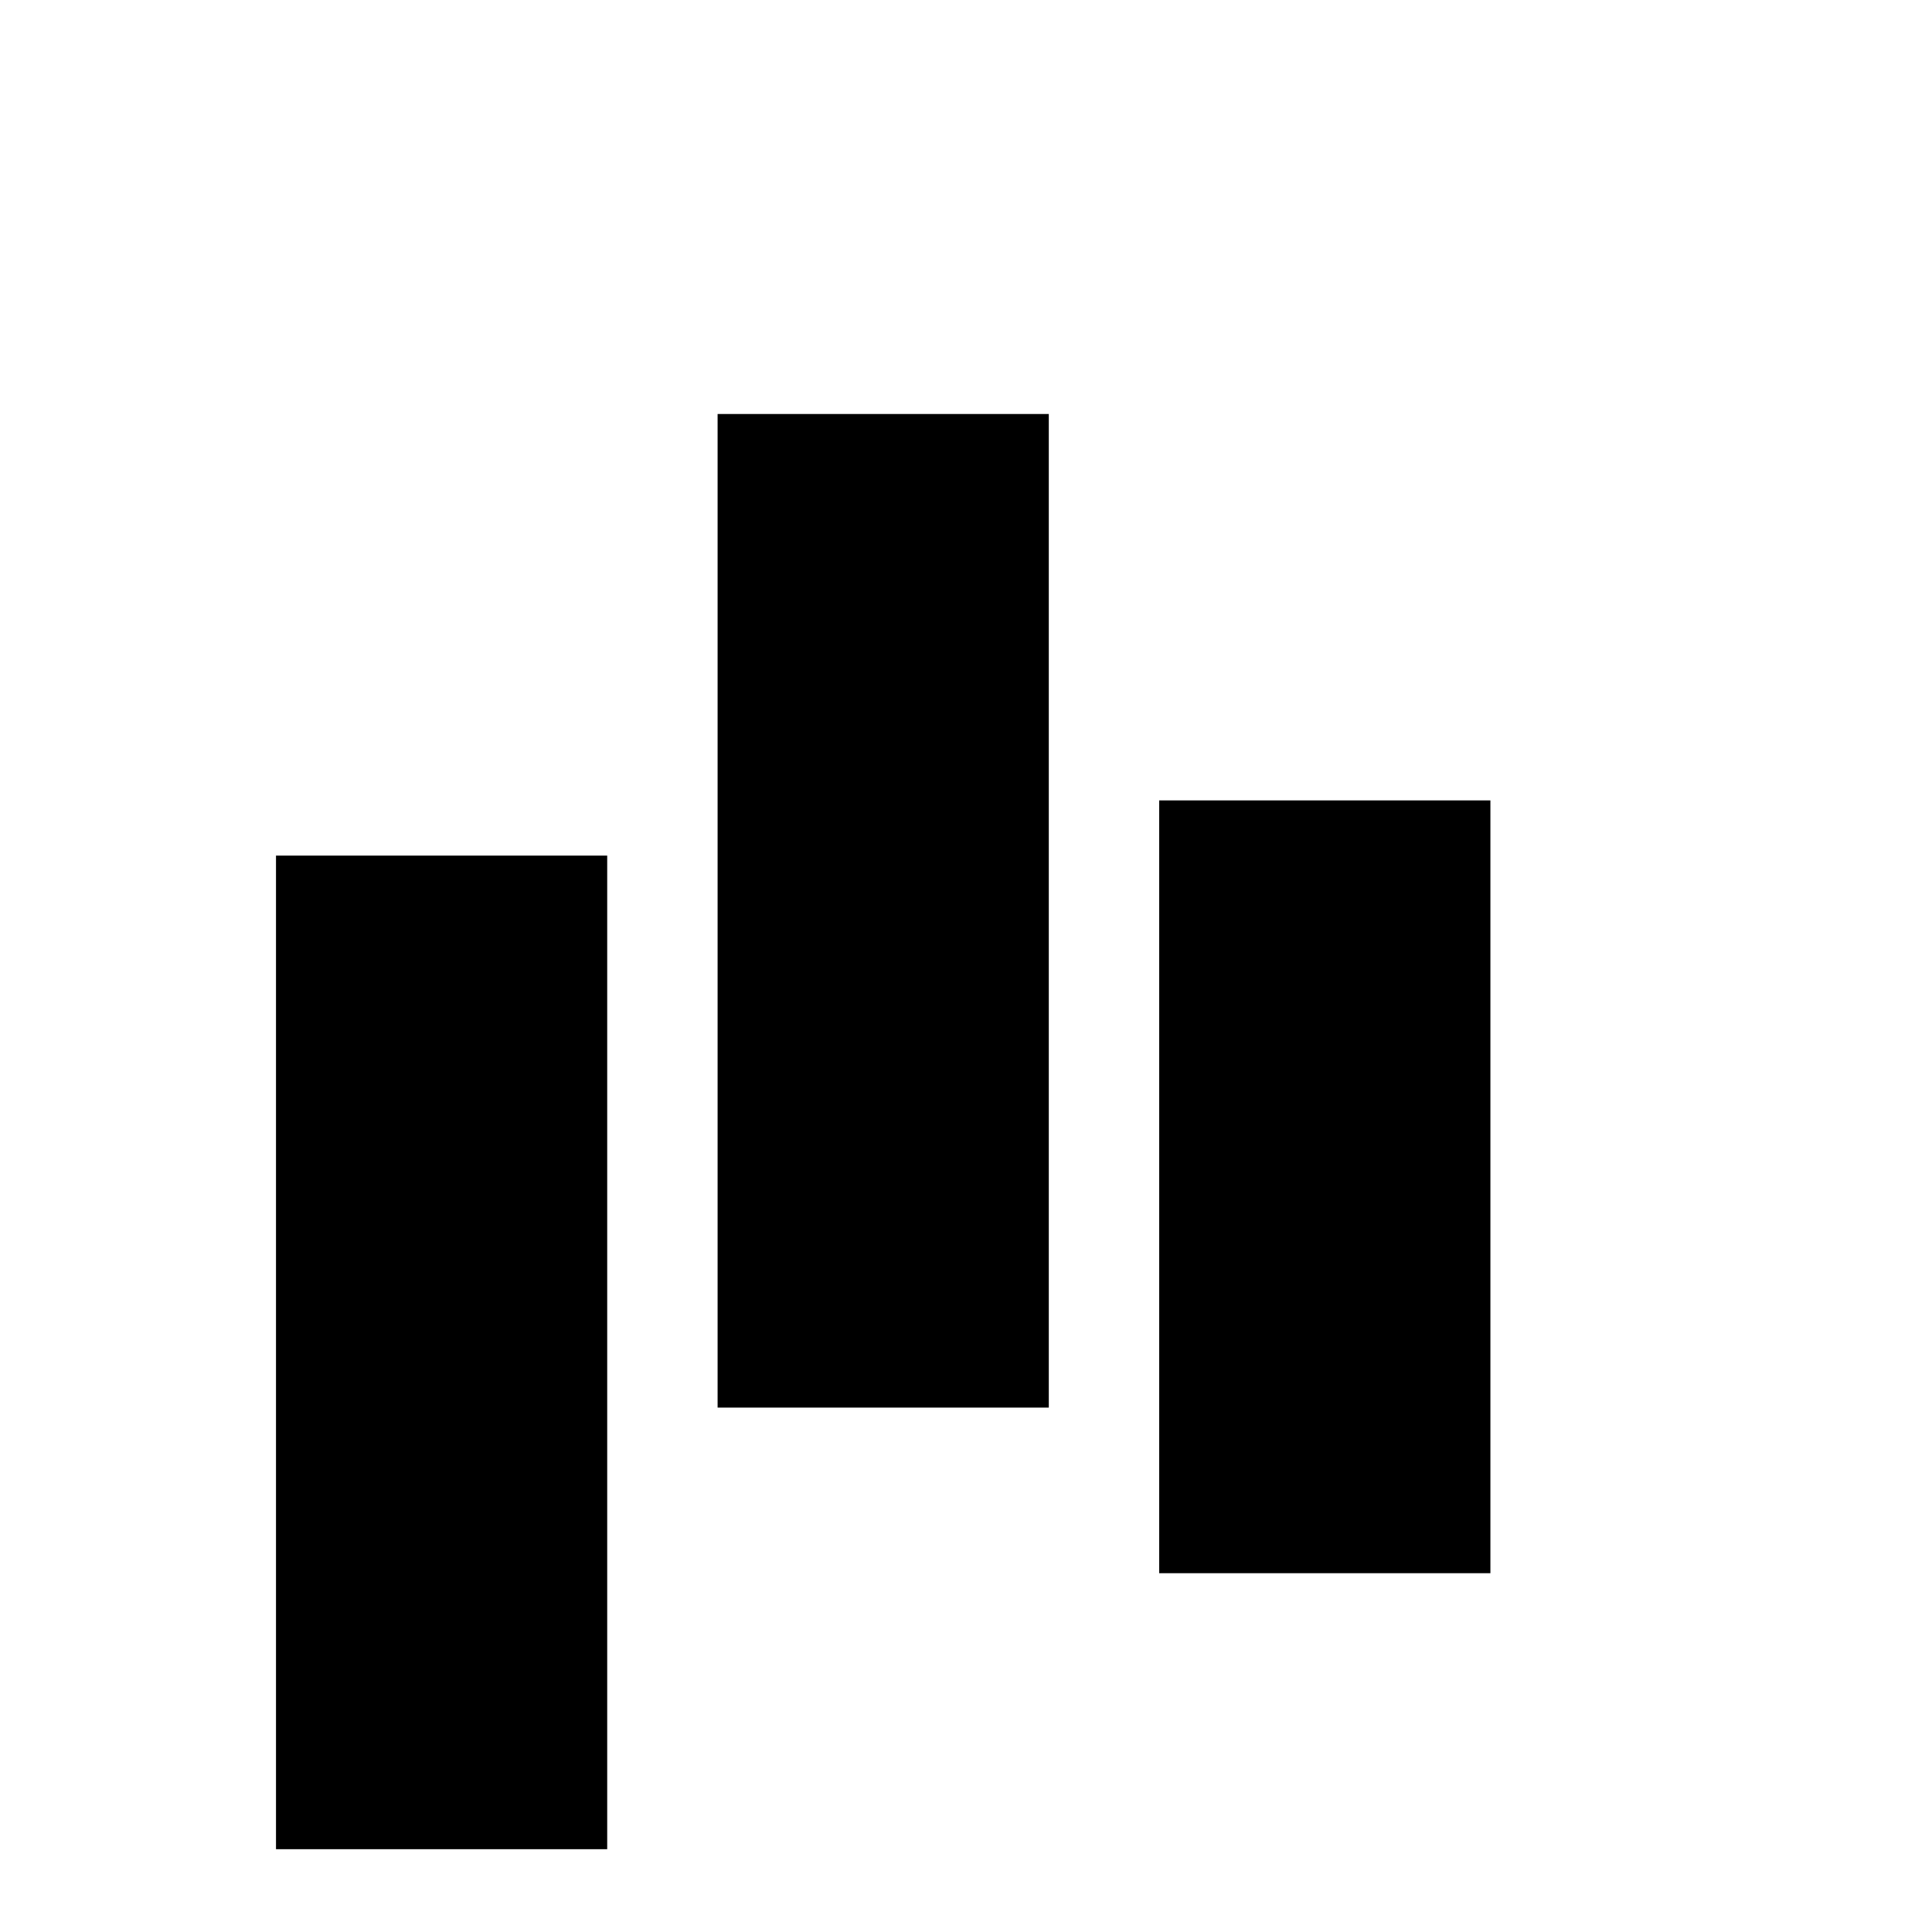
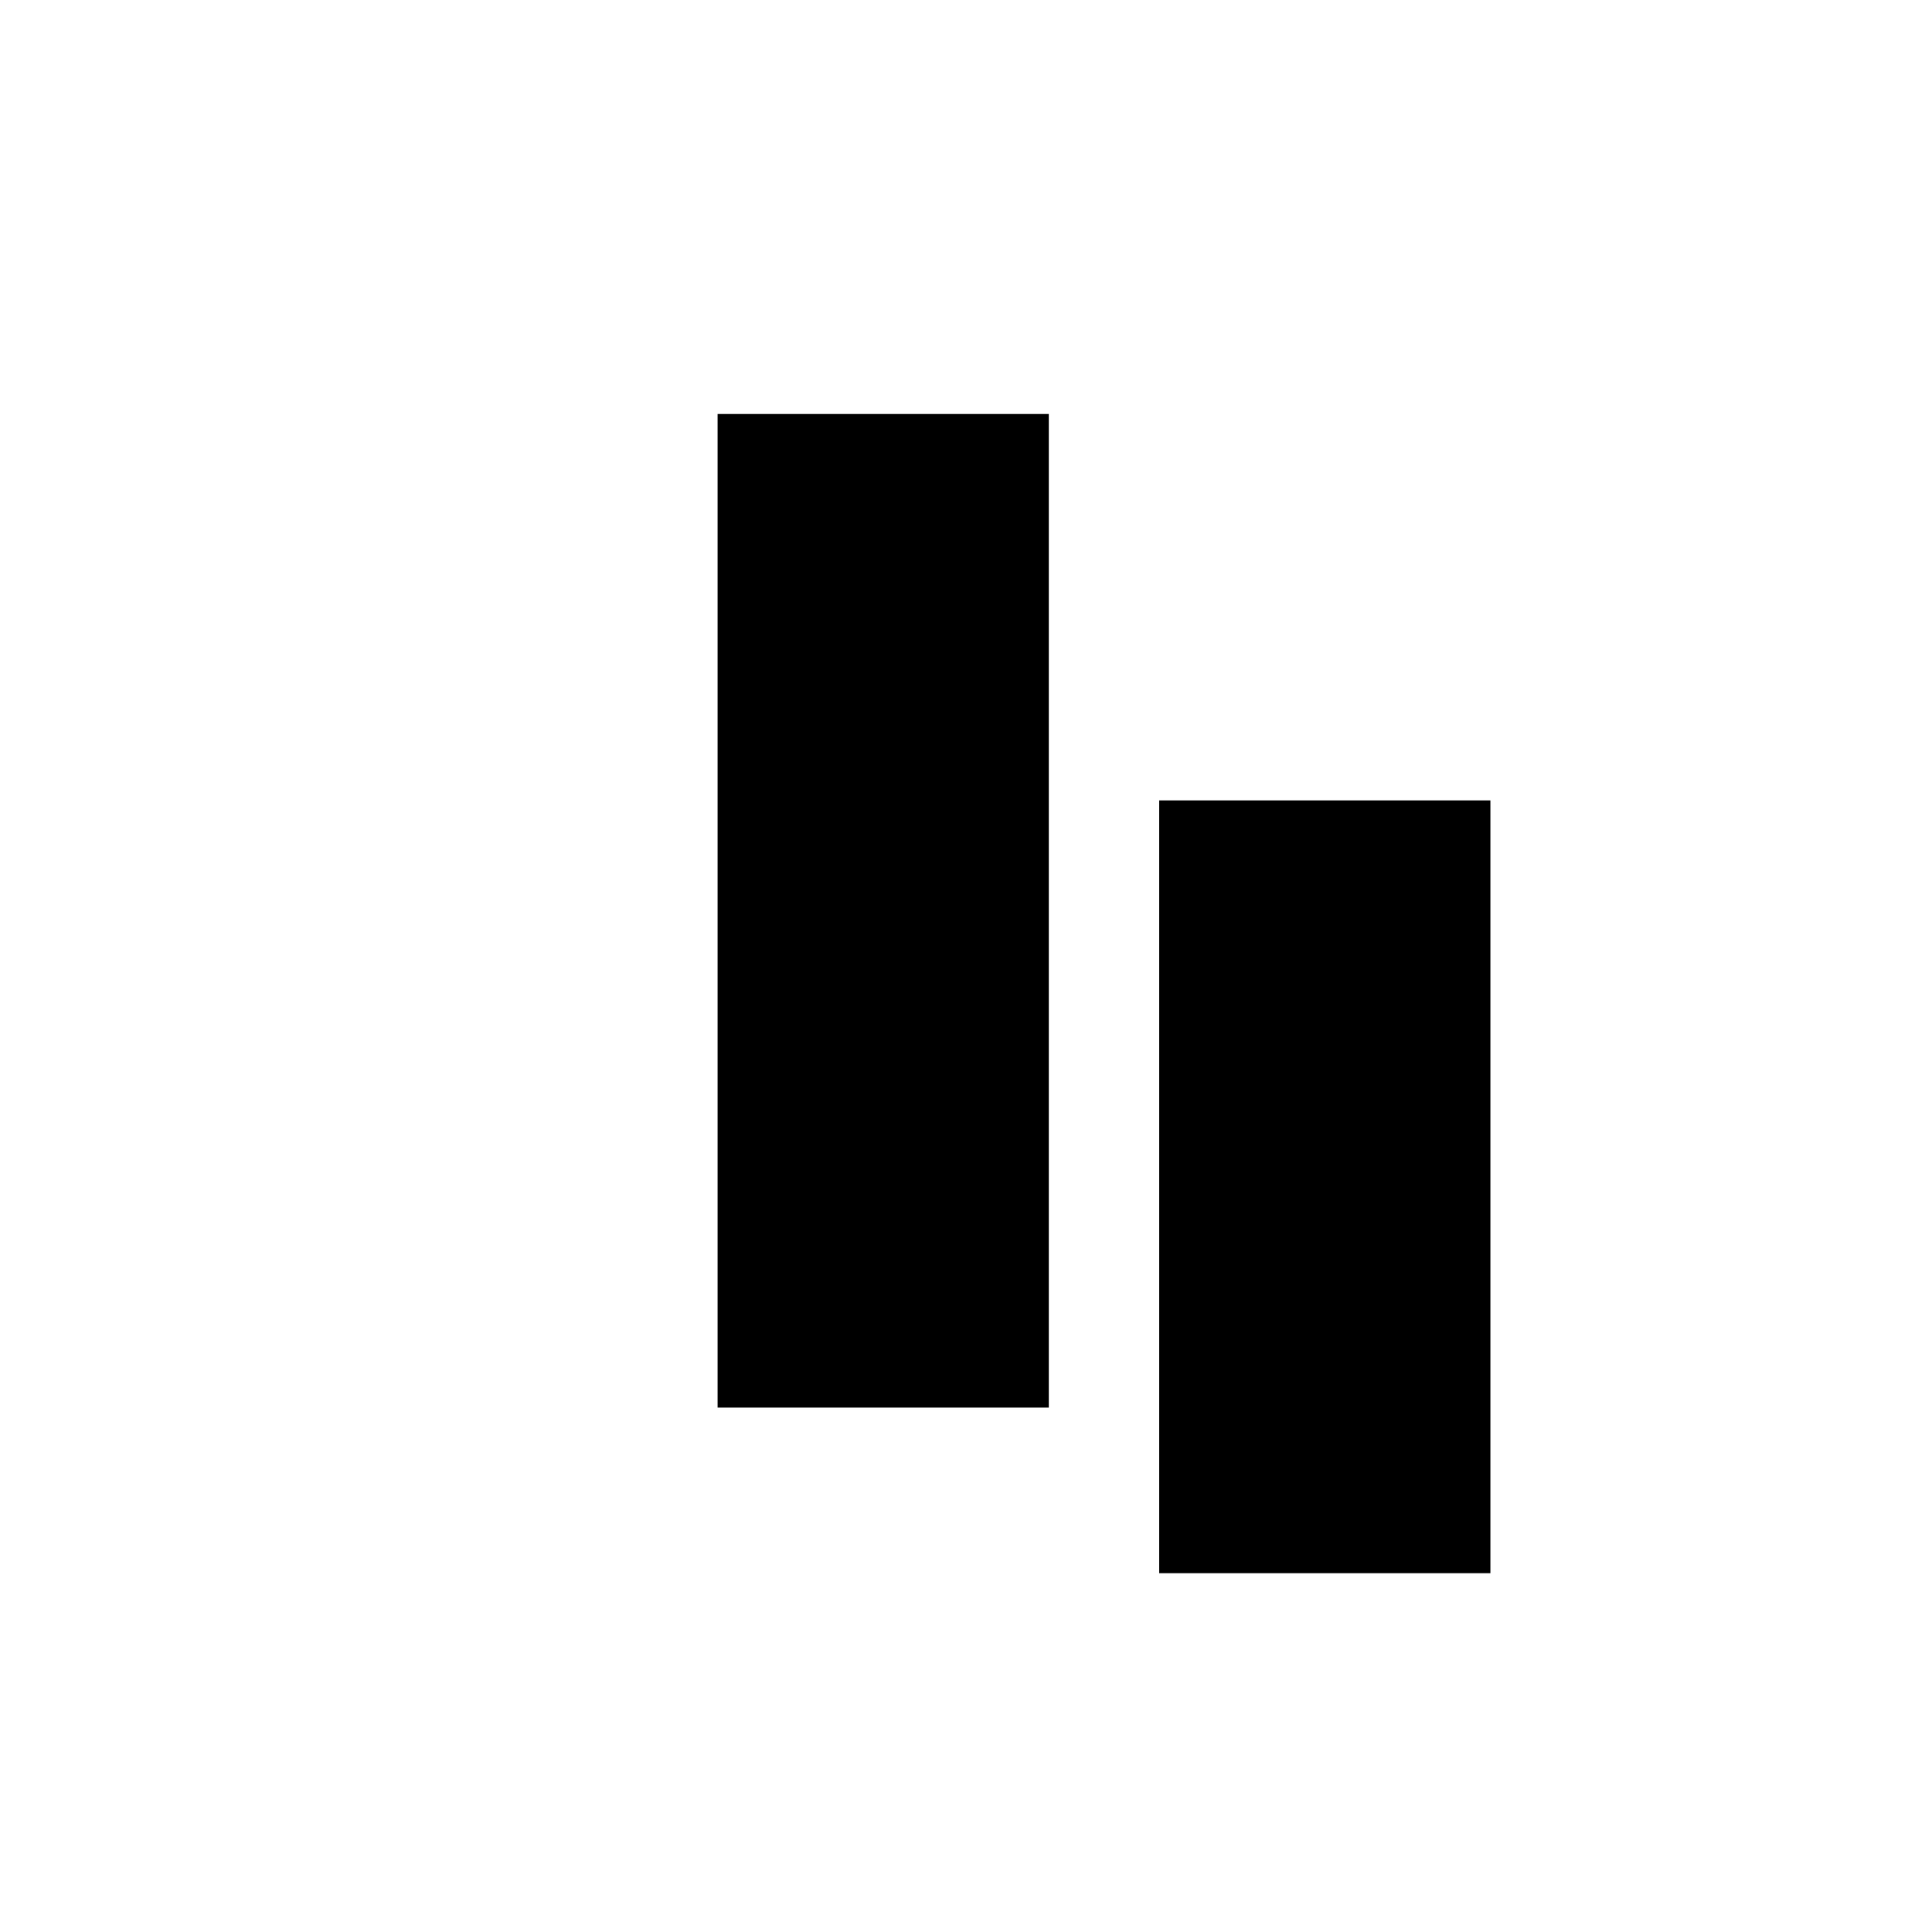
<svg xmlns="http://www.w3.org/2000/svg" version="1.0" width="700" height="700" viewBox="0 0 700 700">
  <g transform="translate(0,700) scale(0.1,-0.1)" fill="#000000" stroke="none">
-     <path d="M1000 2100 l0 -1800 600 0 600 0 0 1800 0 1800 -600 0 -600 0 0 -1800z" />
    <path d="M2600 3700 l0 -1800 600 0 600 0 0 1800 0 1800 -600 0 -600 0 0 -1800z" />
    <path d="M4200 2700 l0 -1400 600 0 600 0 0 1400 0 1400 -600 0 -600 0 0 -1400z" />
  </g>
</svg>